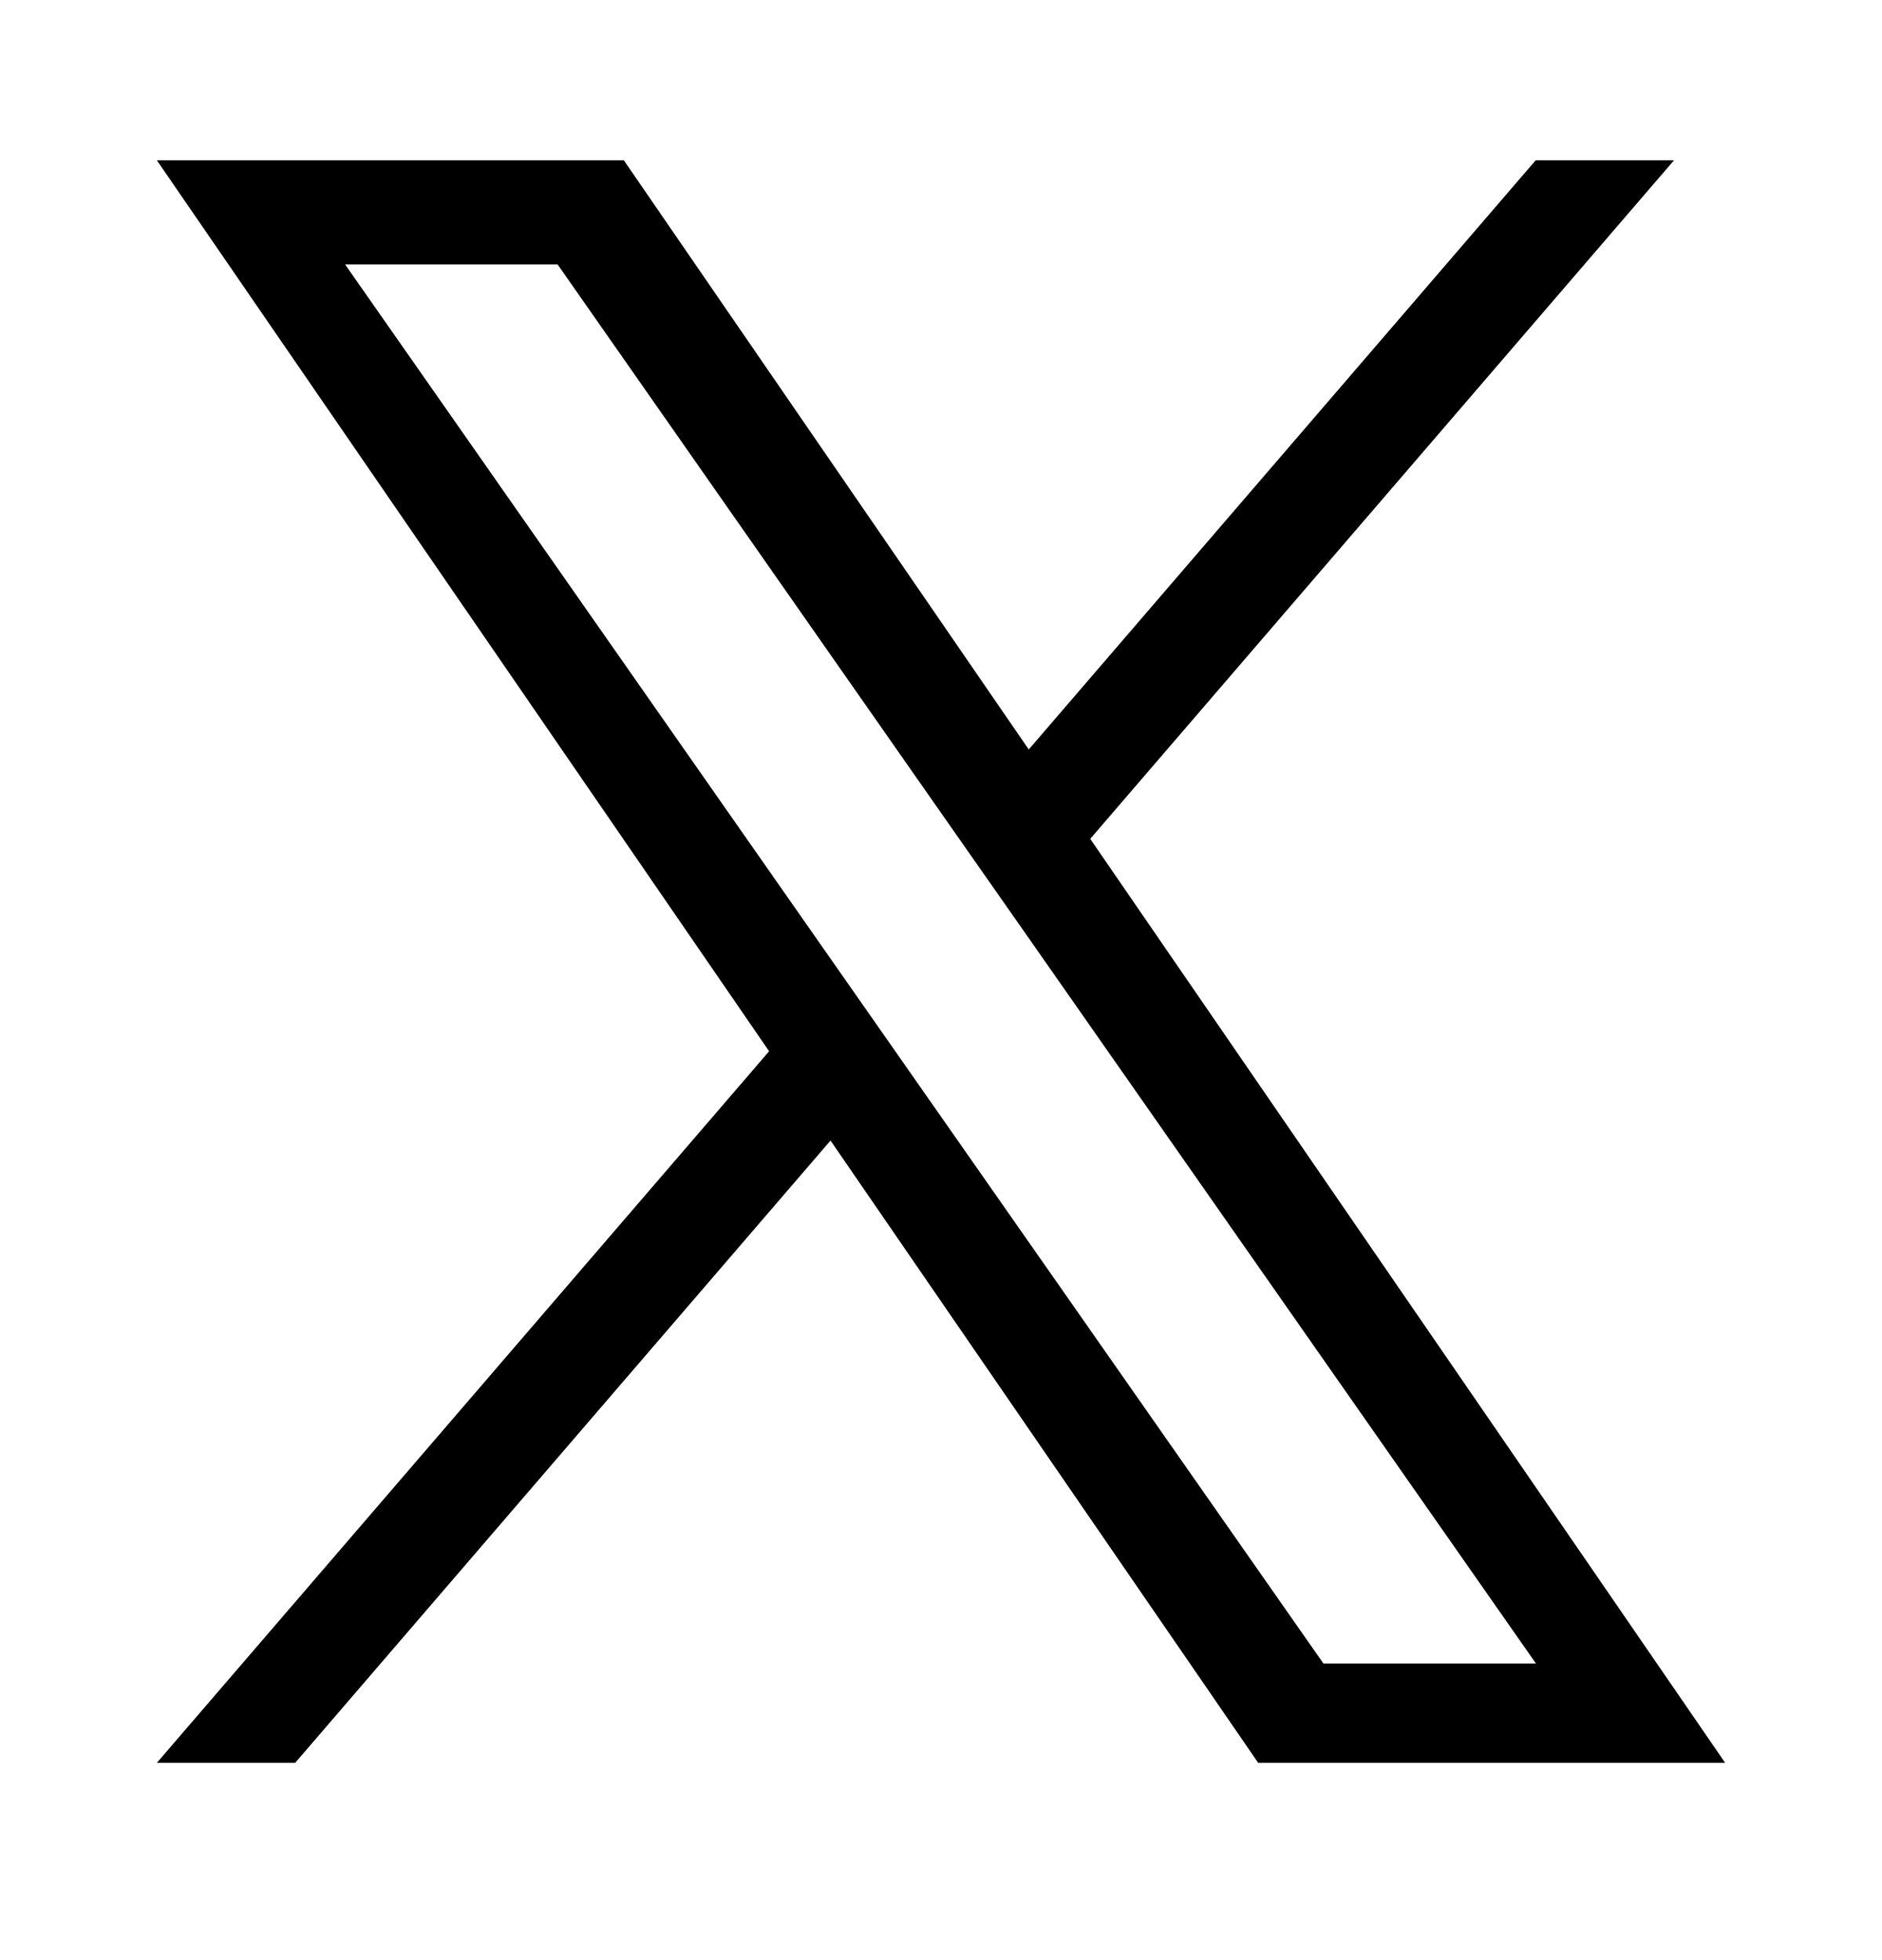
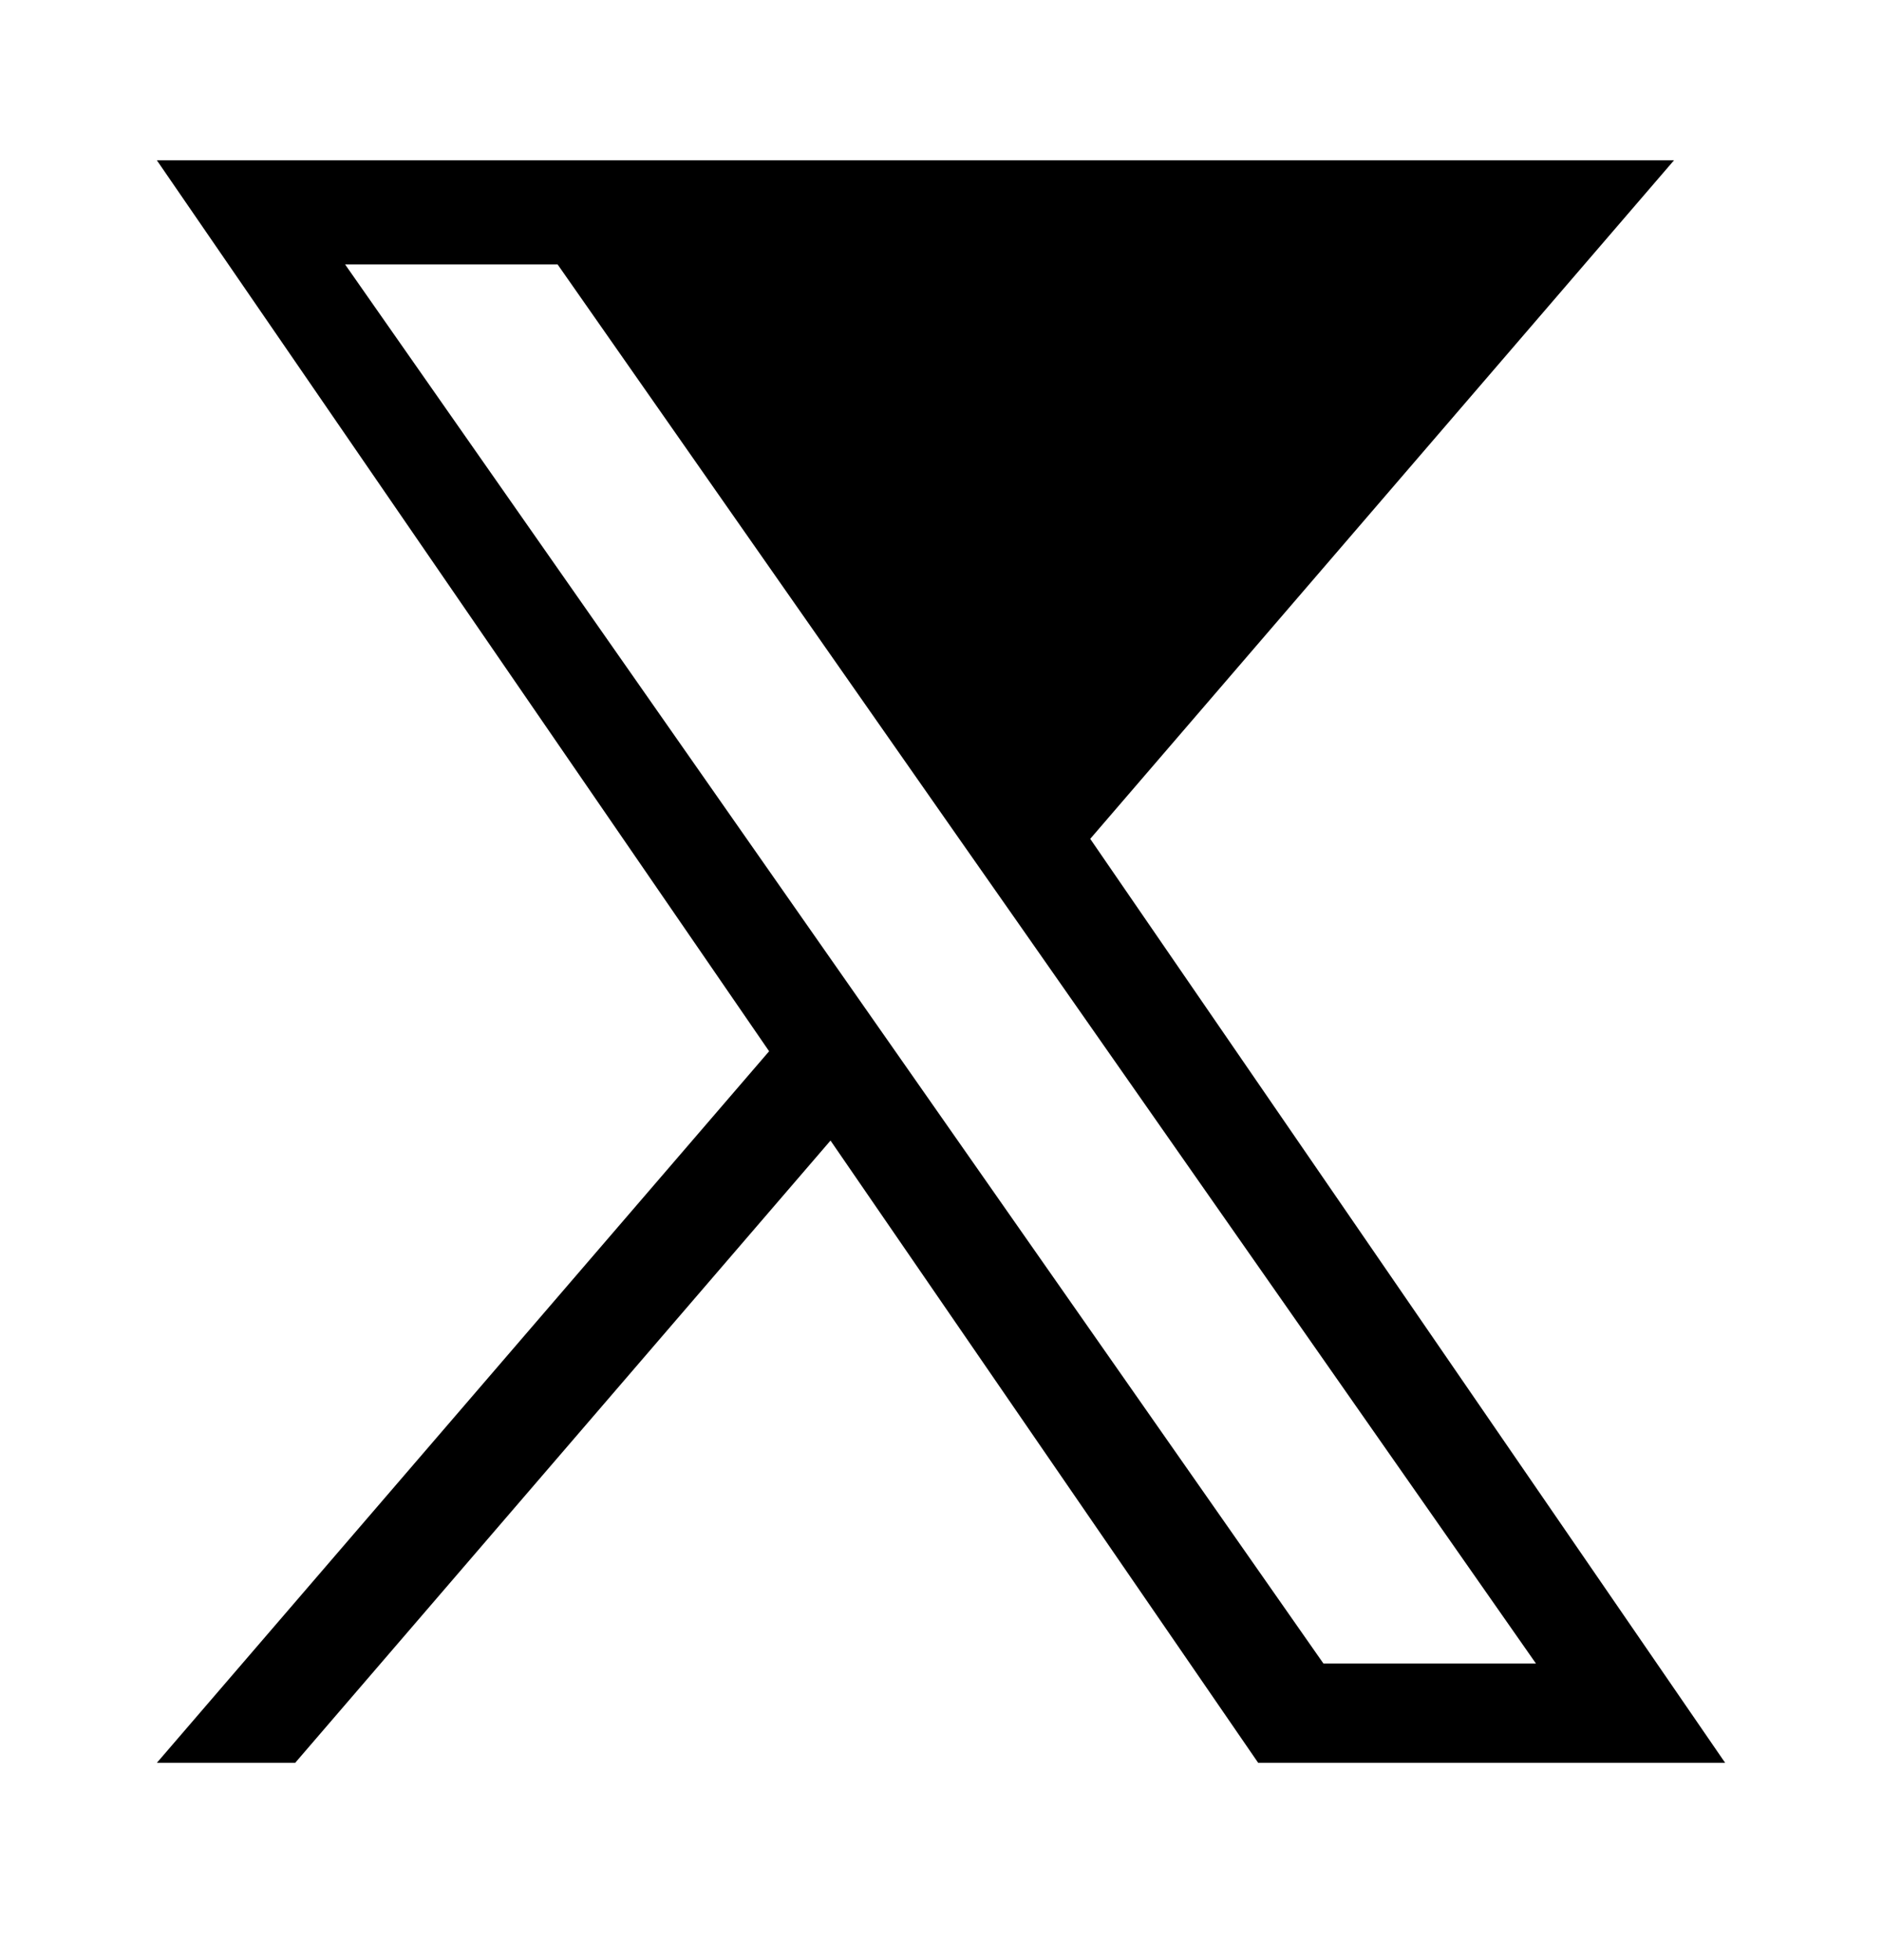
<svg xmlns="http://www.w3.org/2000/svg" width="24" height="25" viewBox="0 0 24 25" fill="none">
-   <path d="M13.903 10.699L21.348 2.044H19.584L13.119 9.559L7.955 2.044H2L9.808 13.408L2 22.484H3.764L10.591 14.547L16.045 22.484H22L13.903 10.699ZM11.487 13.508L10.696 12.377L4.401 3.373H7.111L12.191 10.64L12.983 11.771L19.587 21.217H16.877L11.487 13.508Z" fill="black" />
+   <path d="M13.903 10.699L21.348 2.044H19.584L7.955 2.044H2L9.808 13.408L2 22.484H3.764L10.591 14.547L16.045 22.484H22L13.903 10.699ZM11.487 13.508L10.696 12.377L4.401 3.373H7.111L12.191 10.64L12.983 11.771L19.587 21.217H16.877L11.487 13.508Z" fill="black" />
</svg>